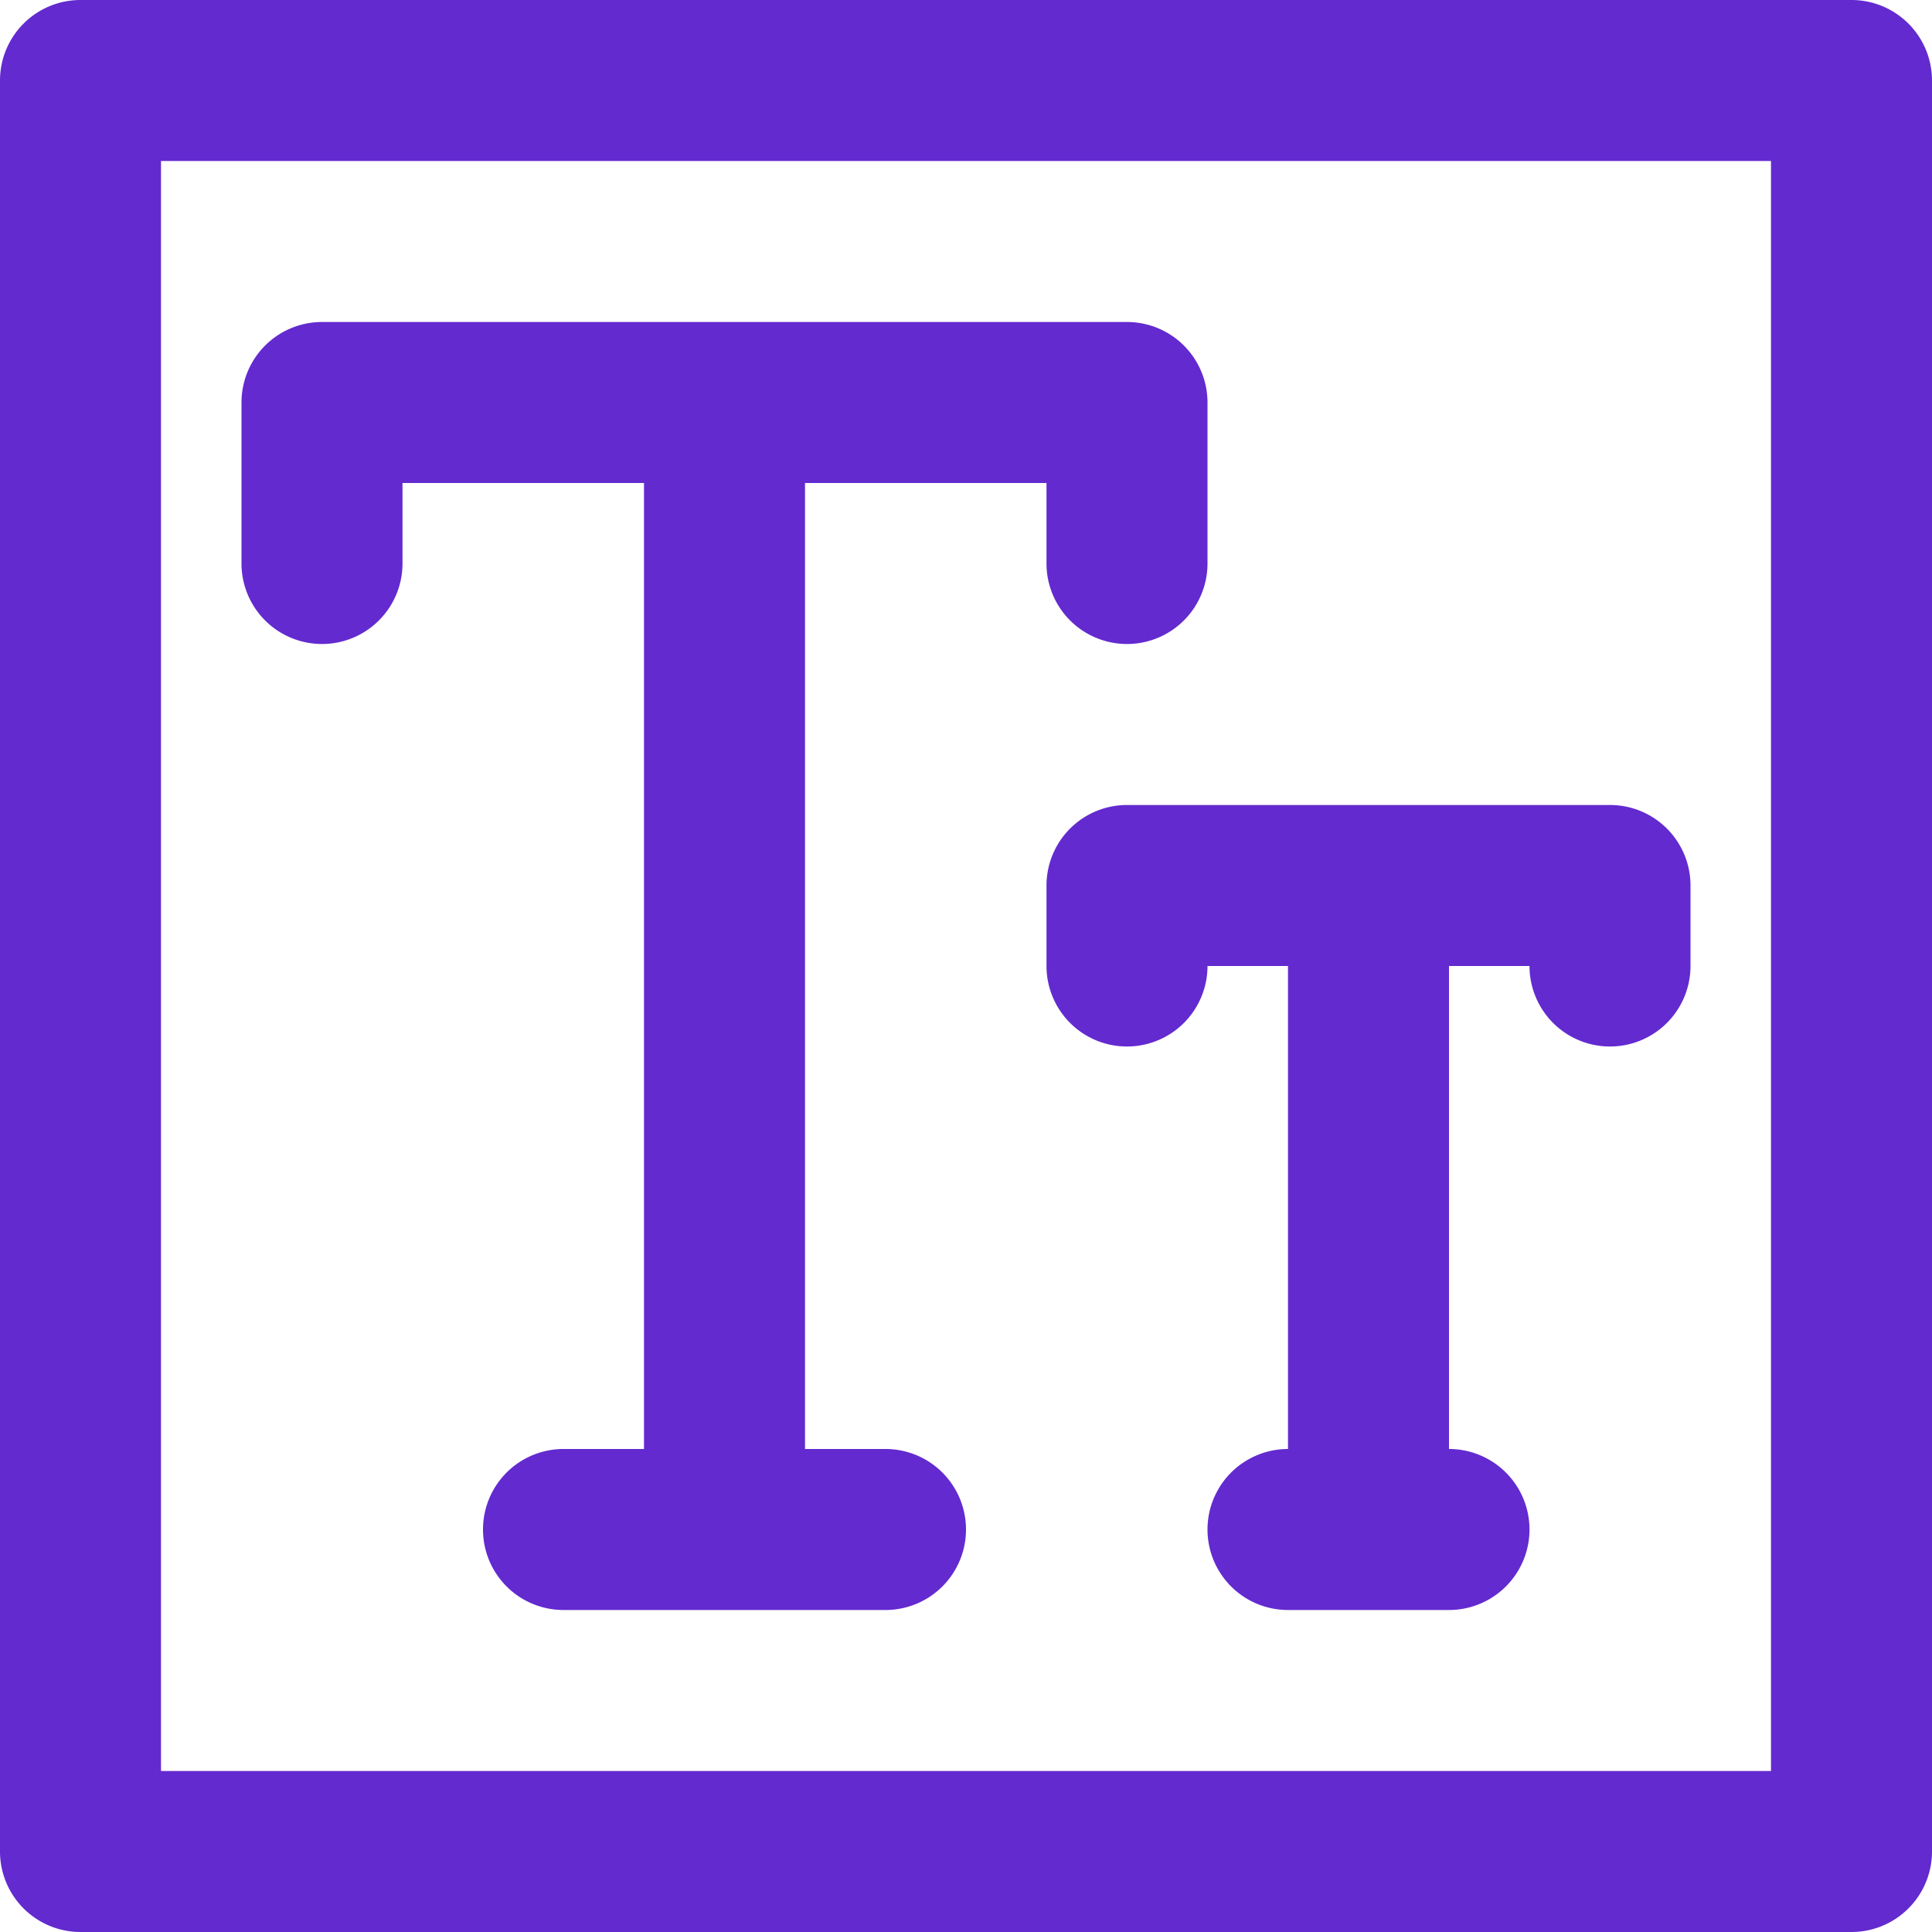
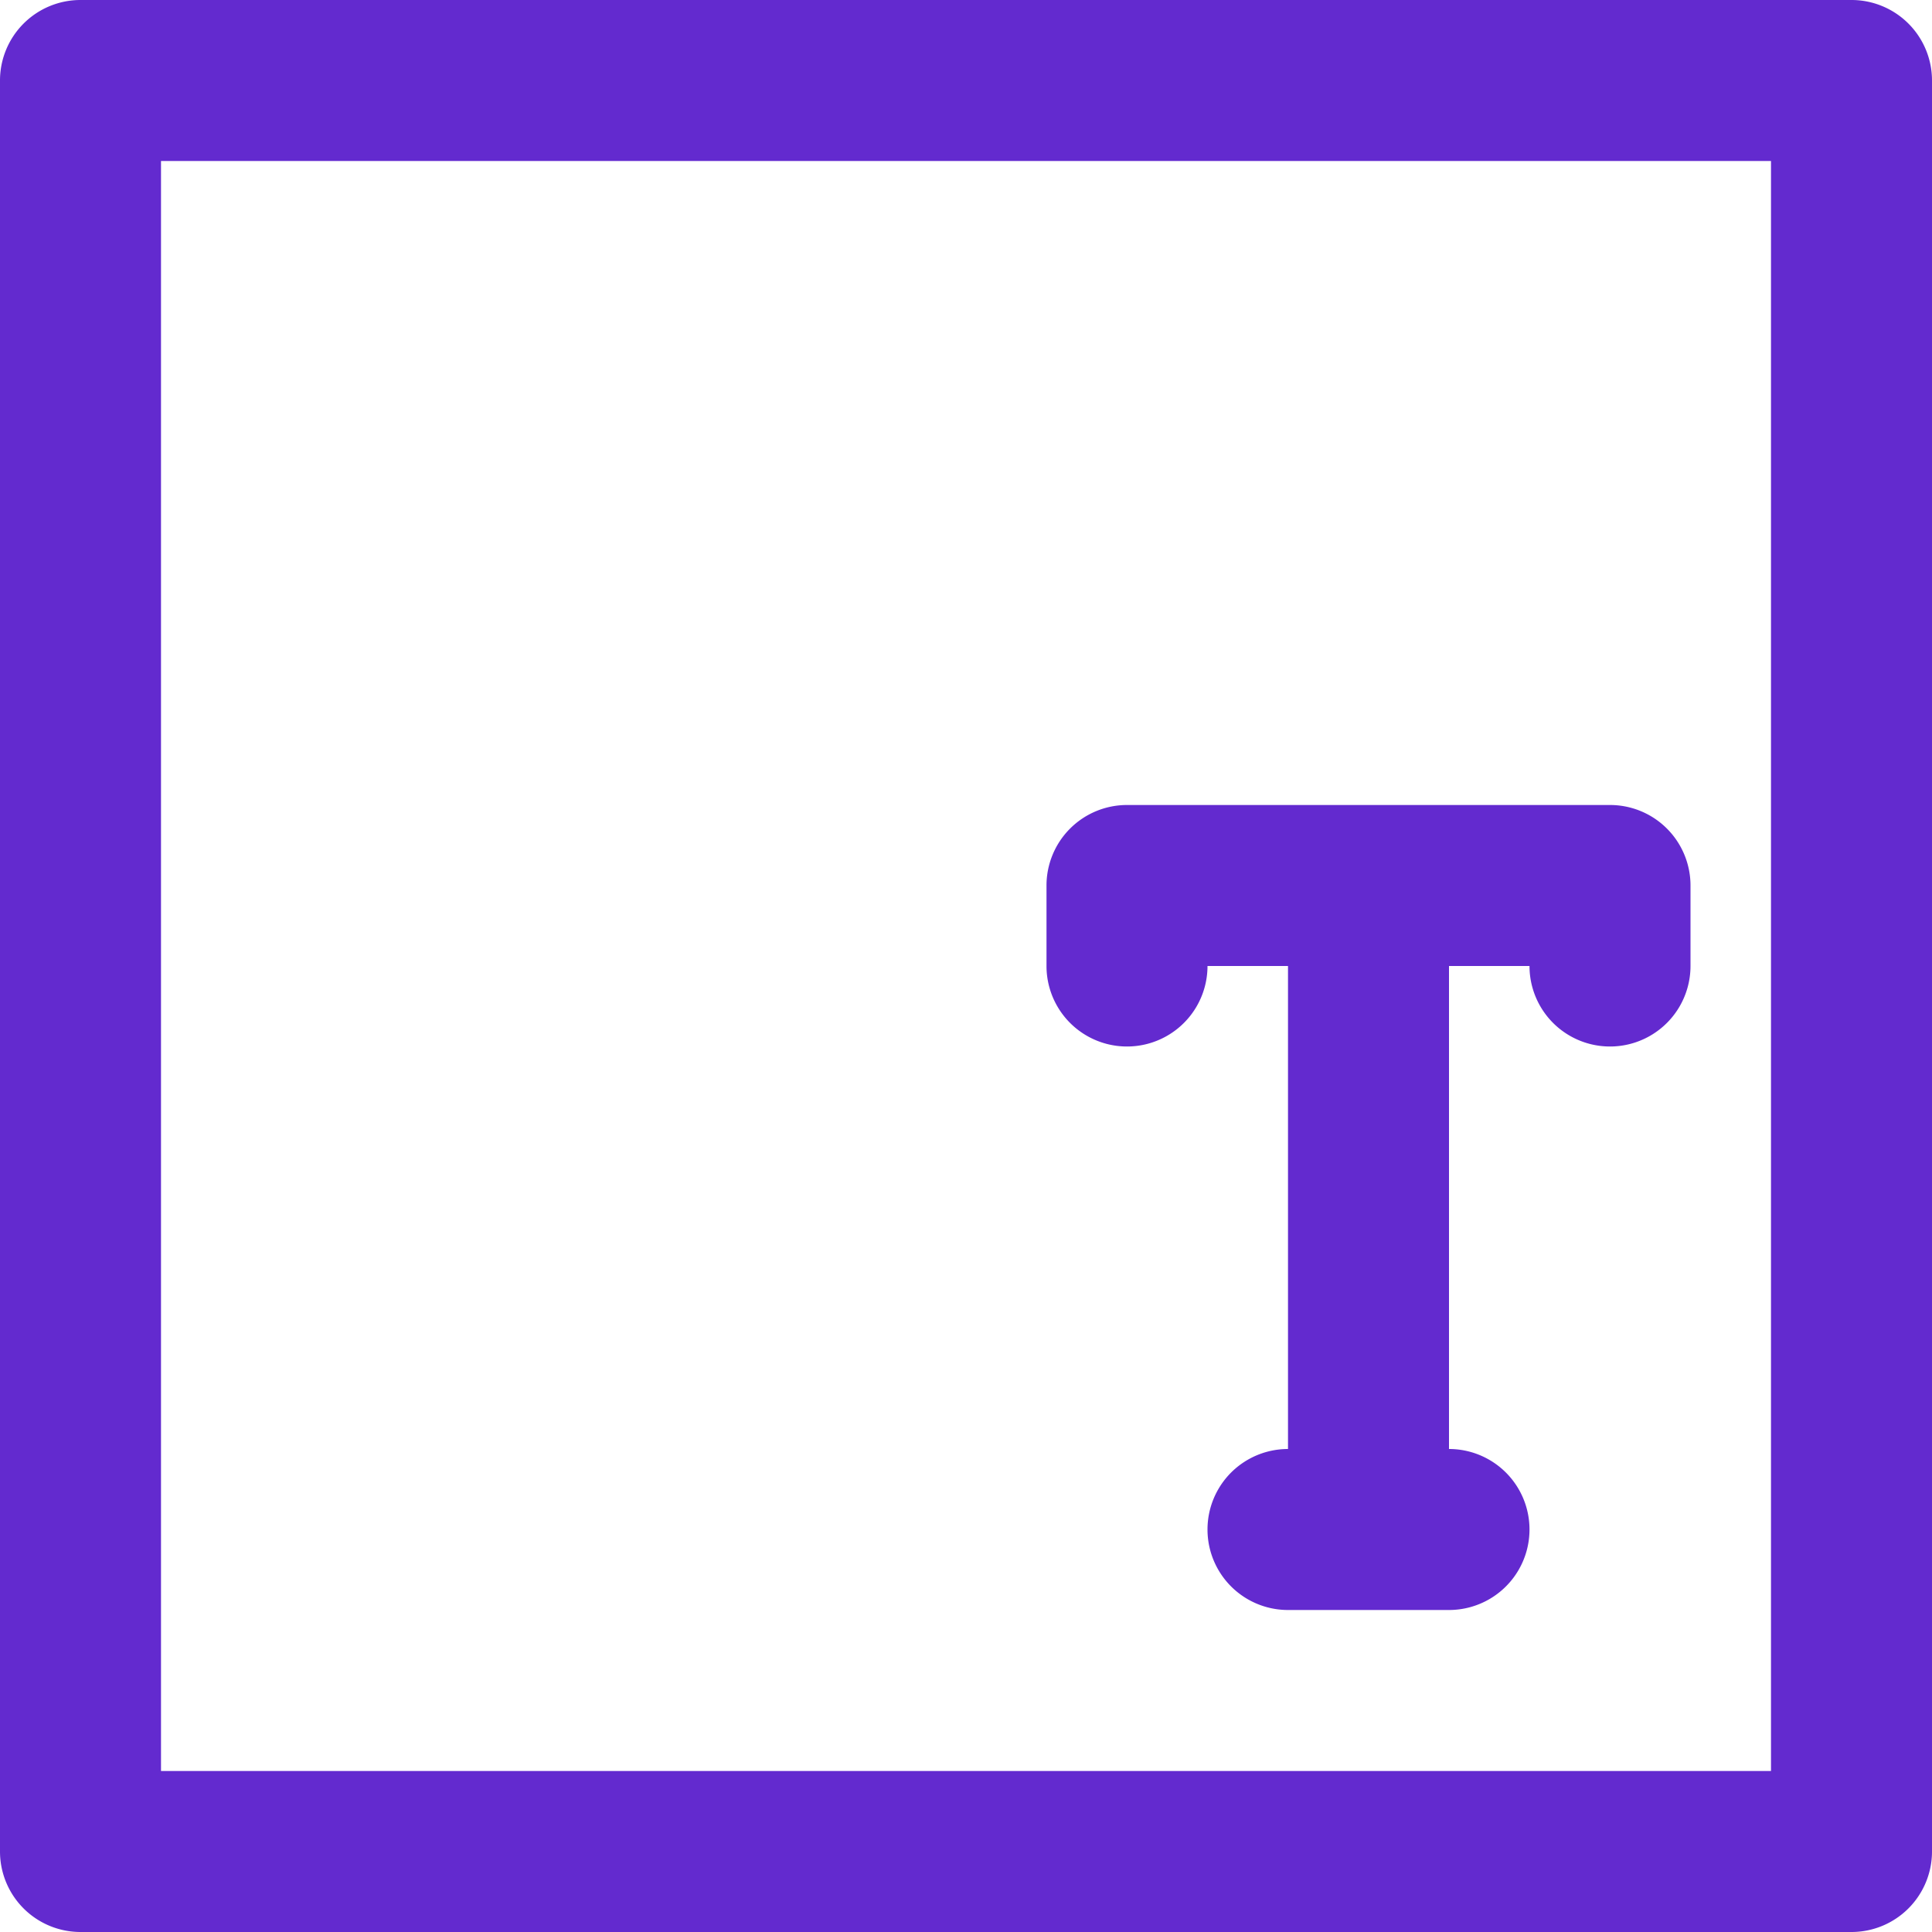
<svg xmlns="http://www.w3.org/2000/svg" id="font" width="45" height="45" viewBox="0 0 45 45">
  <g id="Group_172" data-name="Group 172">
    <g id="Group_171" data-name="Group 171">
      <path id="Path_265" data-name="Path 265" d="M43.125,0H1.875A1.875,1.875,0,0,0,0,1.875v41.25A1.875,1.875,0,0,0,1.875,45h41.25A1.875,1.875,0,0,0,45,43.125V1.875A1.875,1.875,0,0,0,43.125,0ZM41.25,41.25H3.75V3.75h37.5v37.5Z" fill="#632acf" />
    </g>
  </g>
  <g id="Group_174" data-name="Group 174" transform="translate(5.625 7.5)">
    <g id="Group_173" data-name="Group 173">
-       <path id="Path_266" data-name="Path 266" d="M84.625,85.333H65.875A1.875,1.875,0,0,0,64,87.208v3.75a1.875,1.875,0,0,0,3.75,0V89.083h5.625v22.5H71.5a1.875,1.875,0,1,0,0,3.75H79a1.875,1.875,0,1,0,0-3.75H77.125v-22.5H82.75v1.875a1.875,1.875,0,1,0,3.75,0v-3.75A1.875,1.875,0,0,0,84.625,85.333Z" transform="translate(-64 -85.333)" fill="#632acf" />
-     </g>
+       </g>
  </g>
  <g id="Group_176" data-name="Group 176" transform="translate(24.375 18.75)">
    <g id="Group_175" data-name="Group 175">
      <path id="Path_267" data-name="Path 267" d="M290.458,213.334h-11.25a1.875,1.875,0,0,0-1.875,1.875v1.875a1.875,1.875,0,1,0,3.75,0h1.875v11.25a1.875,1.875,0,0,0,0,3.75h3.75a1.875,1.875,0,1,0,0-3.75v-11.25h1.875a1.875,1.875,0,0,0,3.75,0v-1.875A1.875,1.875,0,0,0,290.458,213.334Z" transform="translate(-277.333 -213.334)" fill="#632acf" />
    </g>
  </g>
</svg>